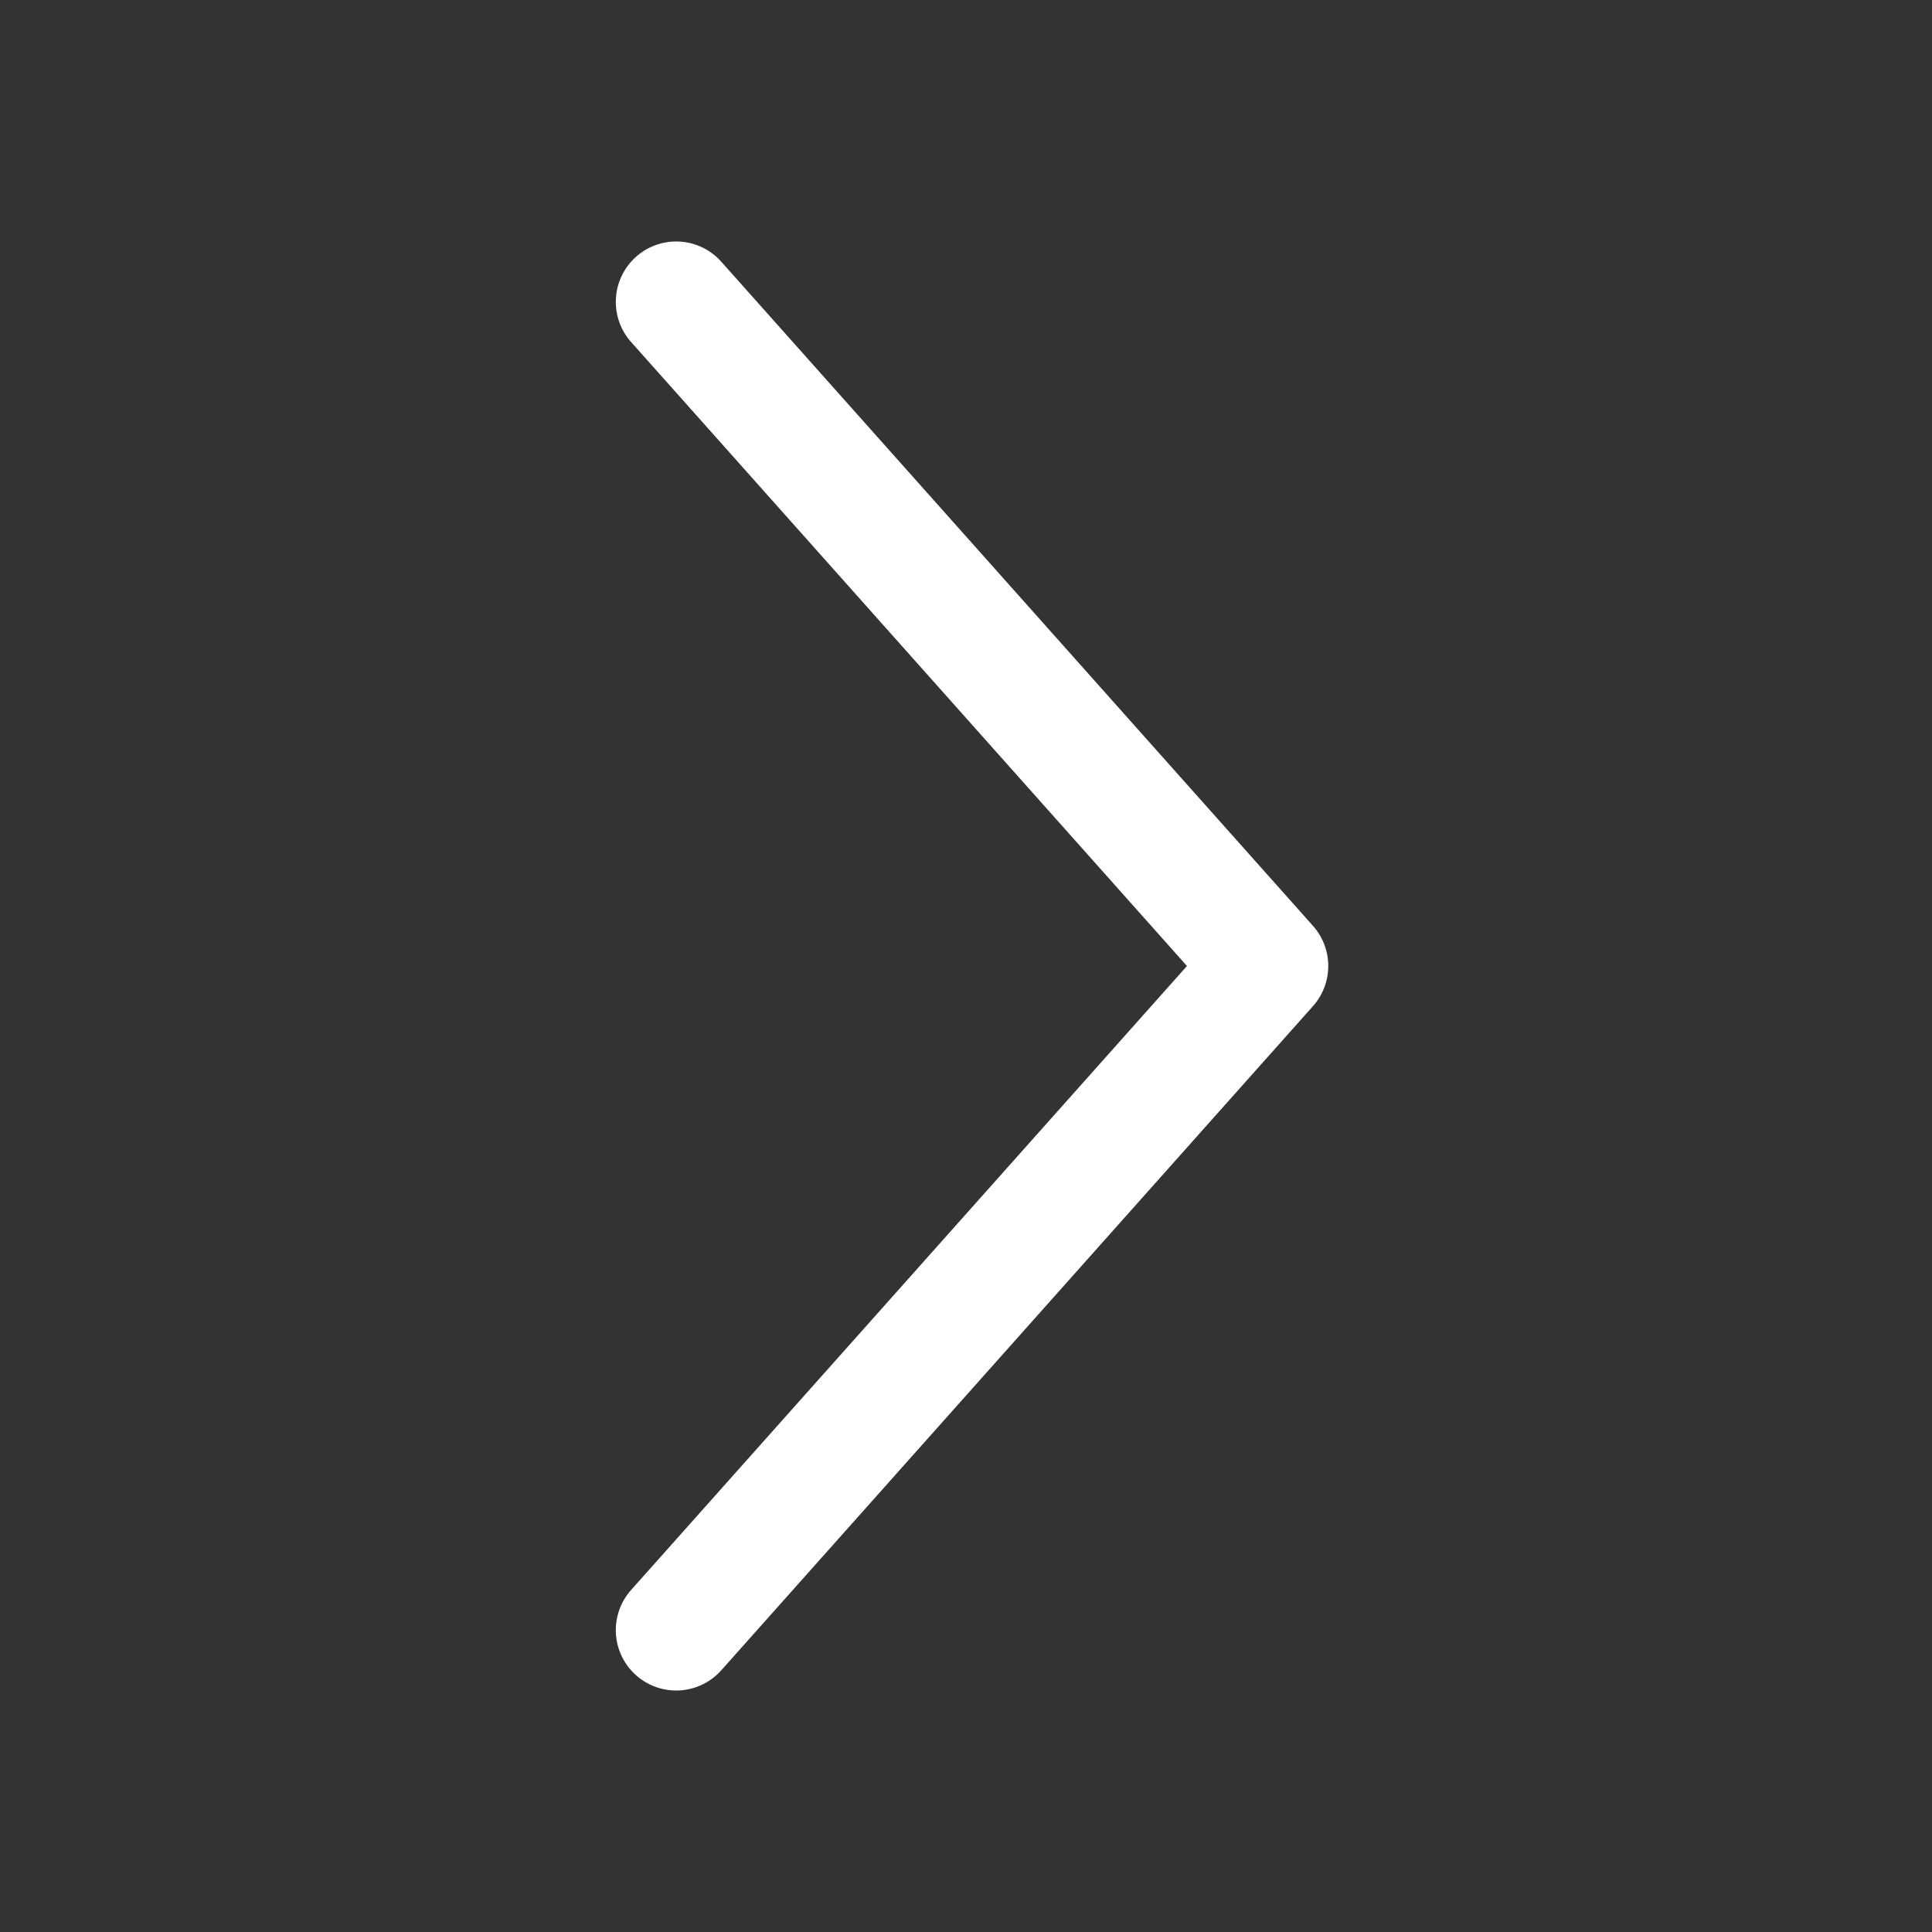
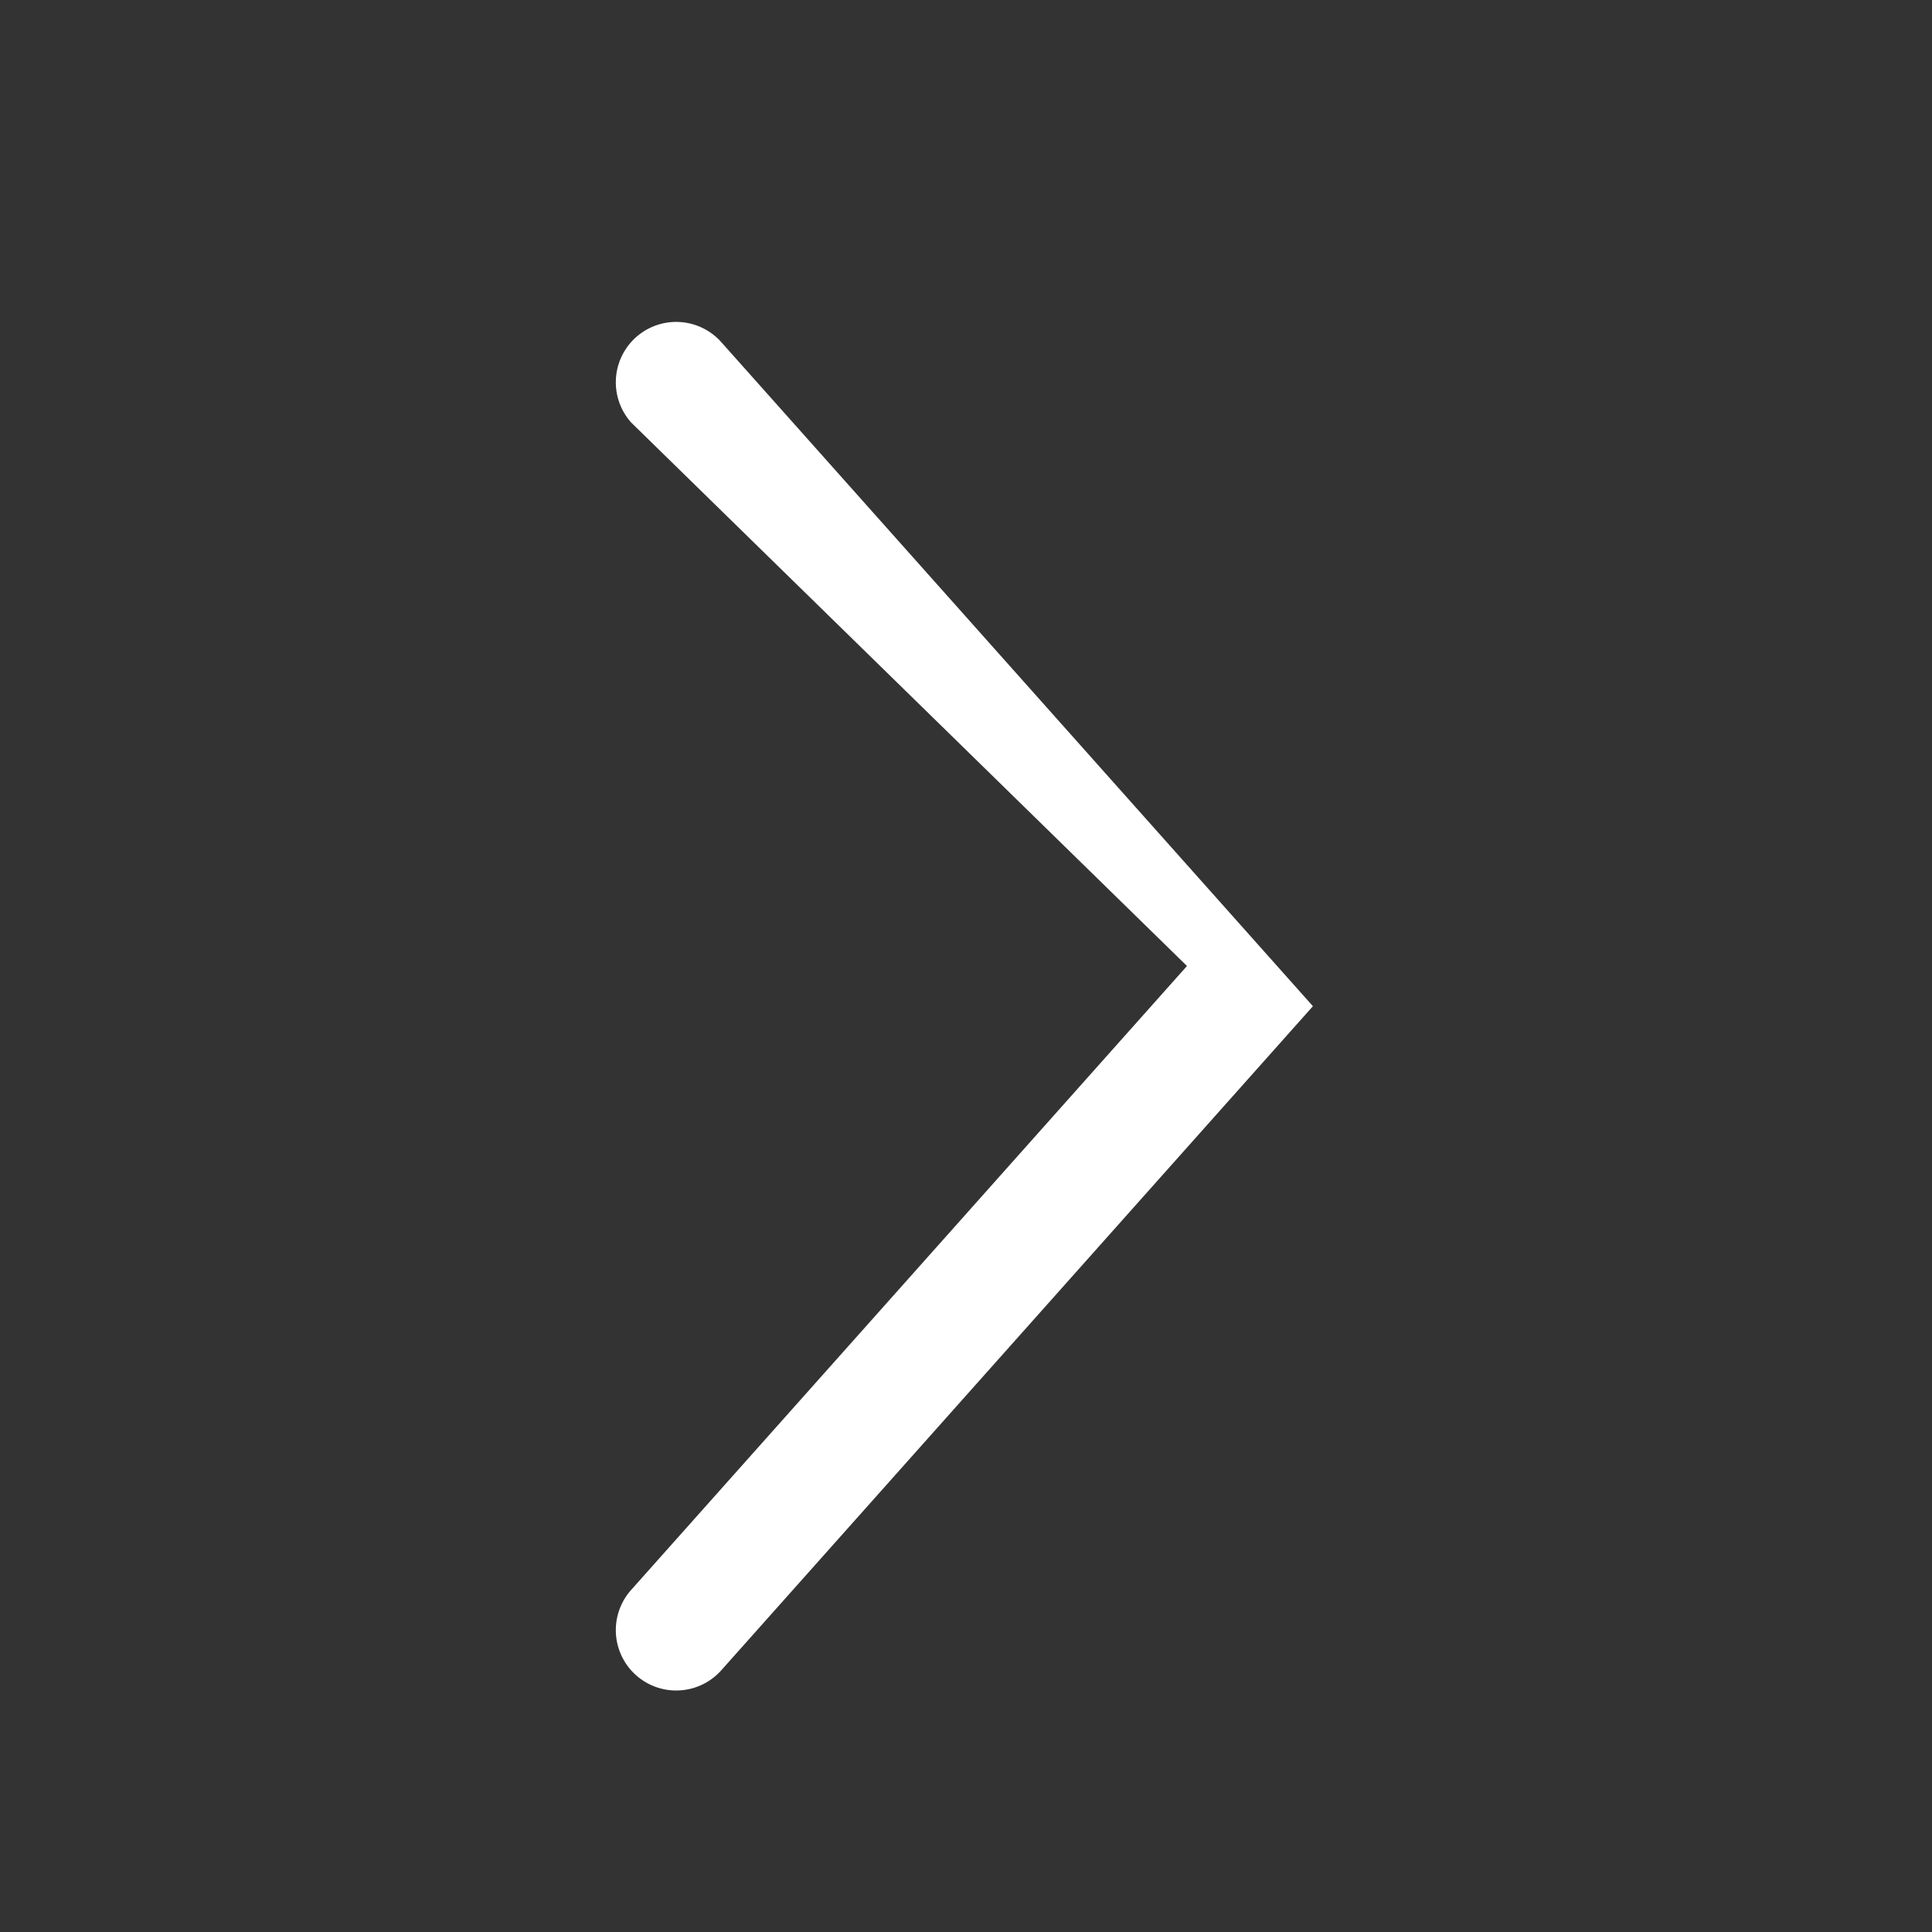
<svg xmlns="http://www.w3.org/2000/svg" class="svg-icon" style="width: 1.5em; height: 1.5em;vertical-align: middle;fill: #fff;overflow: hidden;" viewBox="0 0 1024 1024" version="1.1">
  <rect x="0" y="0" width="1024" height="1024" fill="#333333" stroke="none" />
-   <path d="M629.12 512l-294.592 330.688a32 32 0 1 0 47.744 42.624l313.6-352a32 32 0 0 0 0-42.624l-313.6-352a32 32 0 1 0-47.744 42.624L629.12 512z" />
+   <path d="M629.12 512l-294.592 330.688a32 32 0 1 0 47.744 42.624l313.6-352l-313.6-352a32 32 0 1 0-47.744 42.624L629.12 512z" />
</svg>